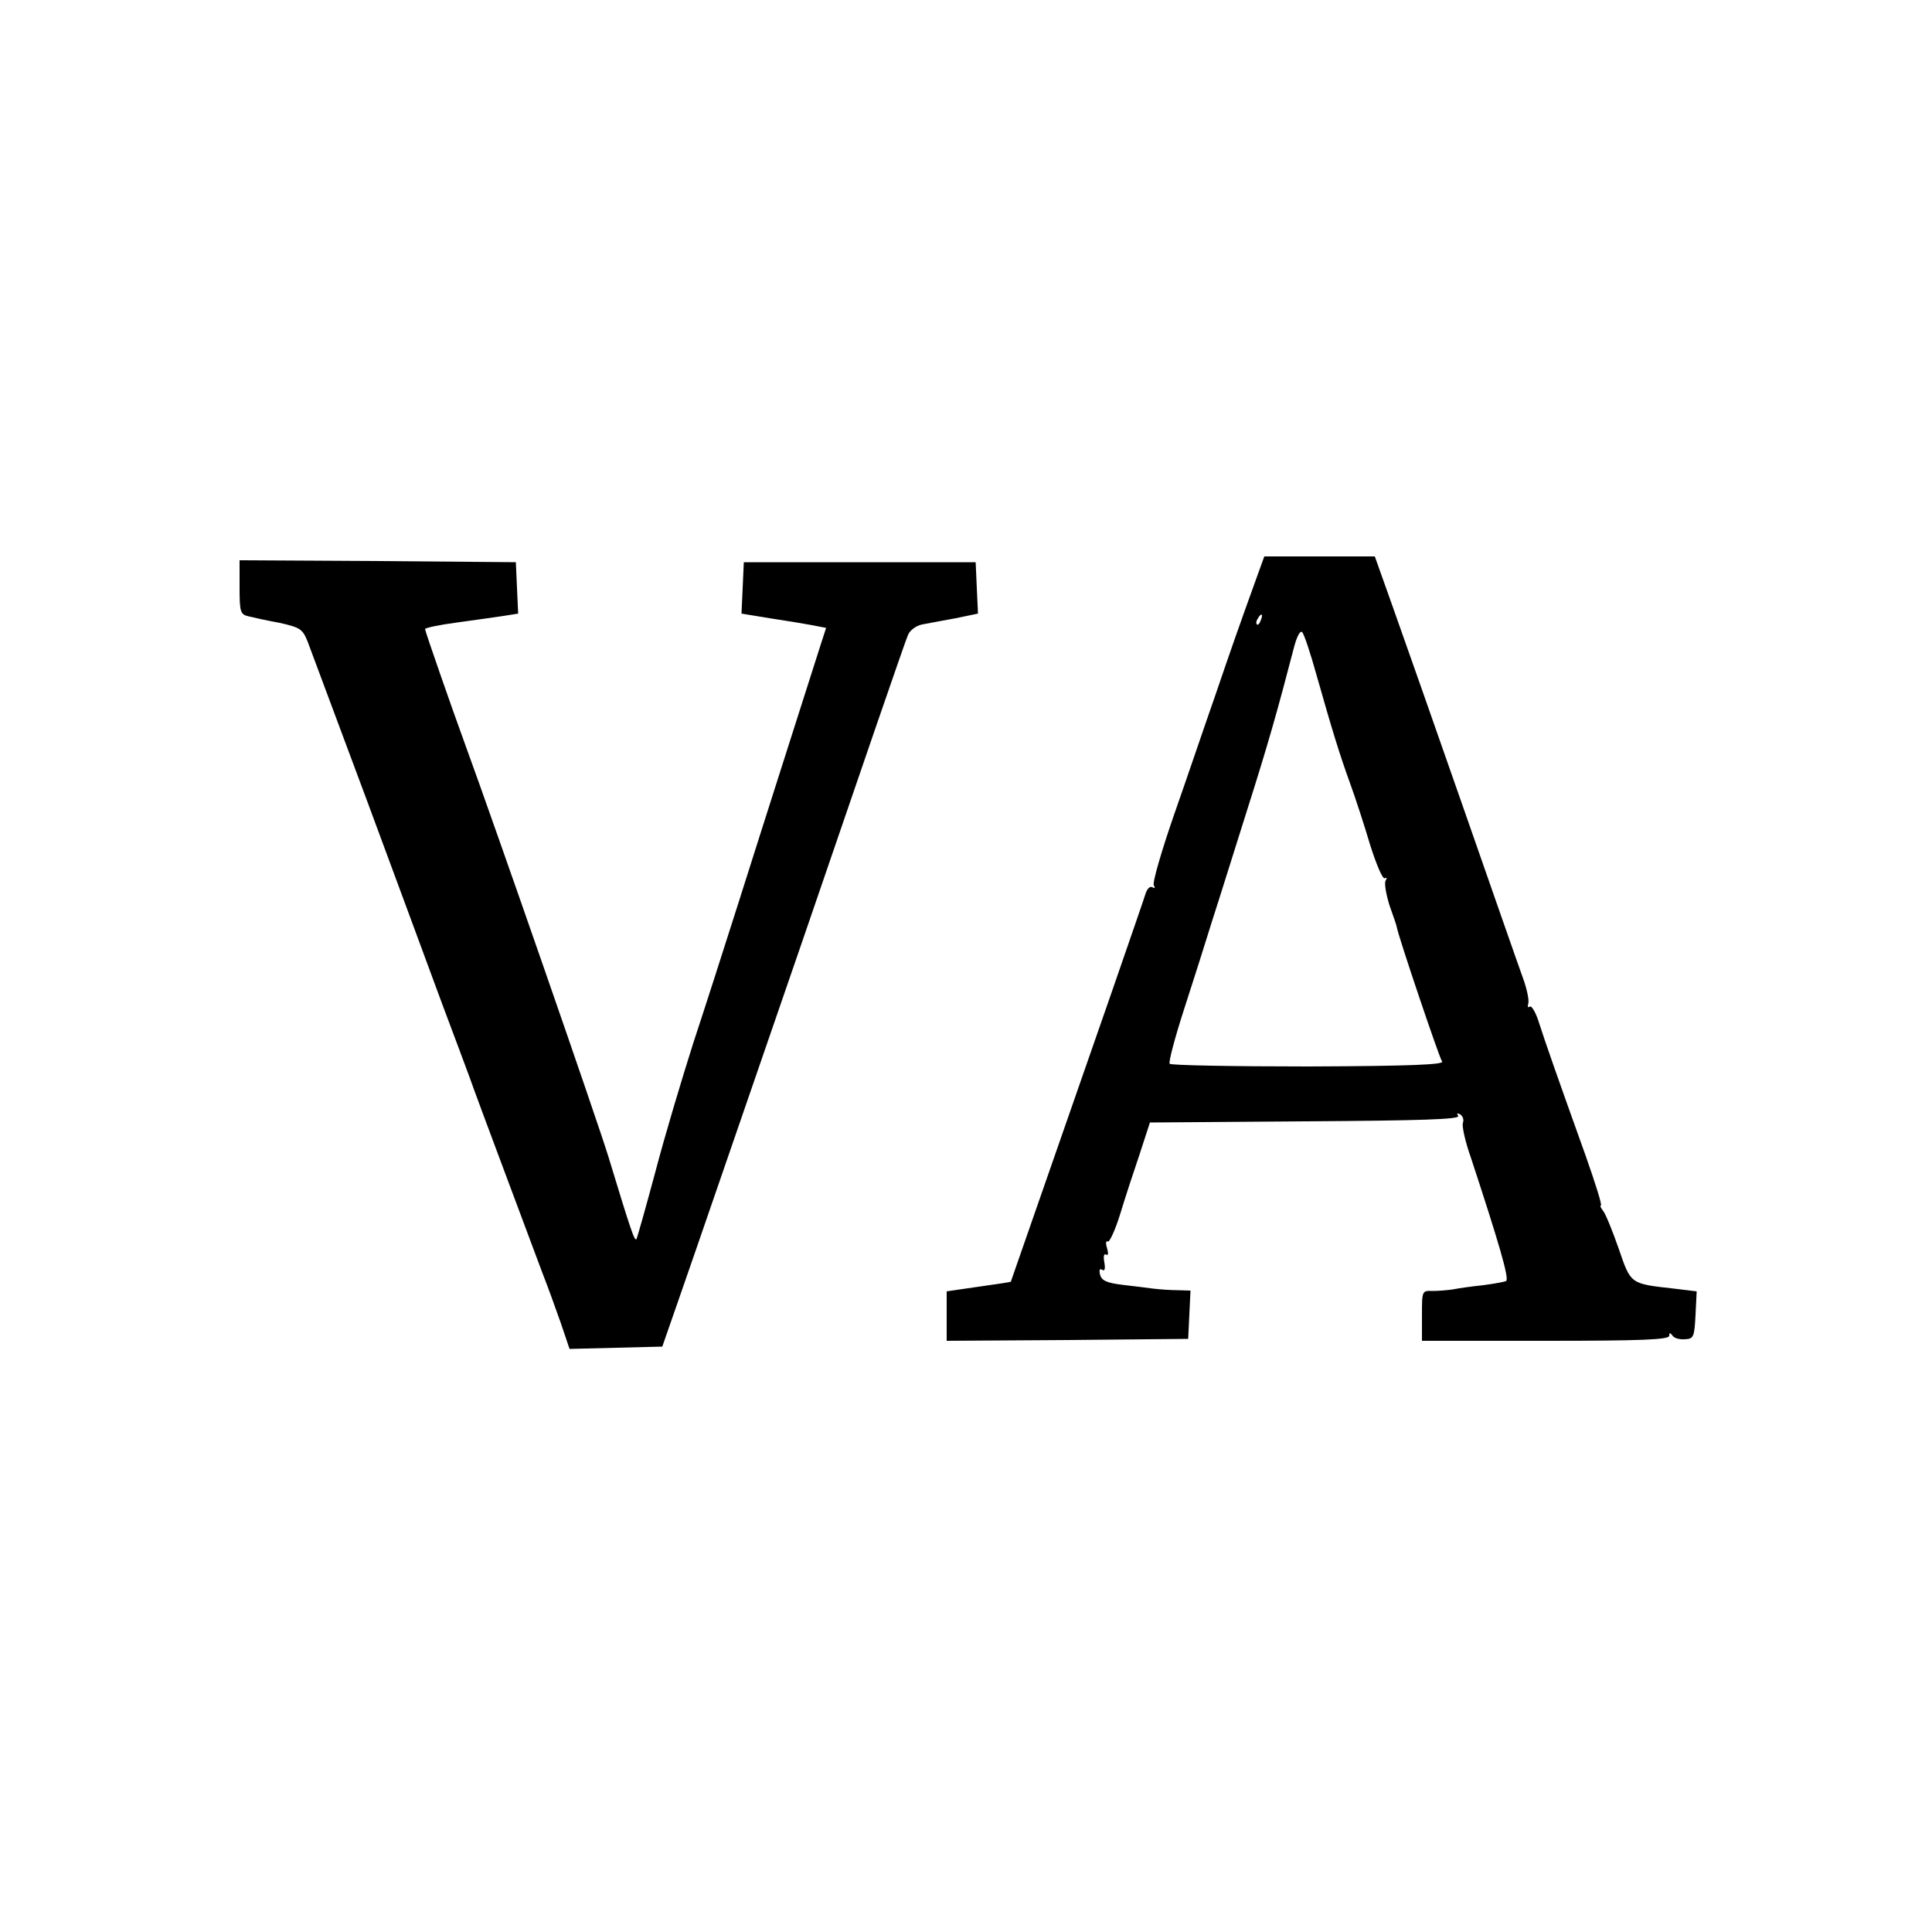
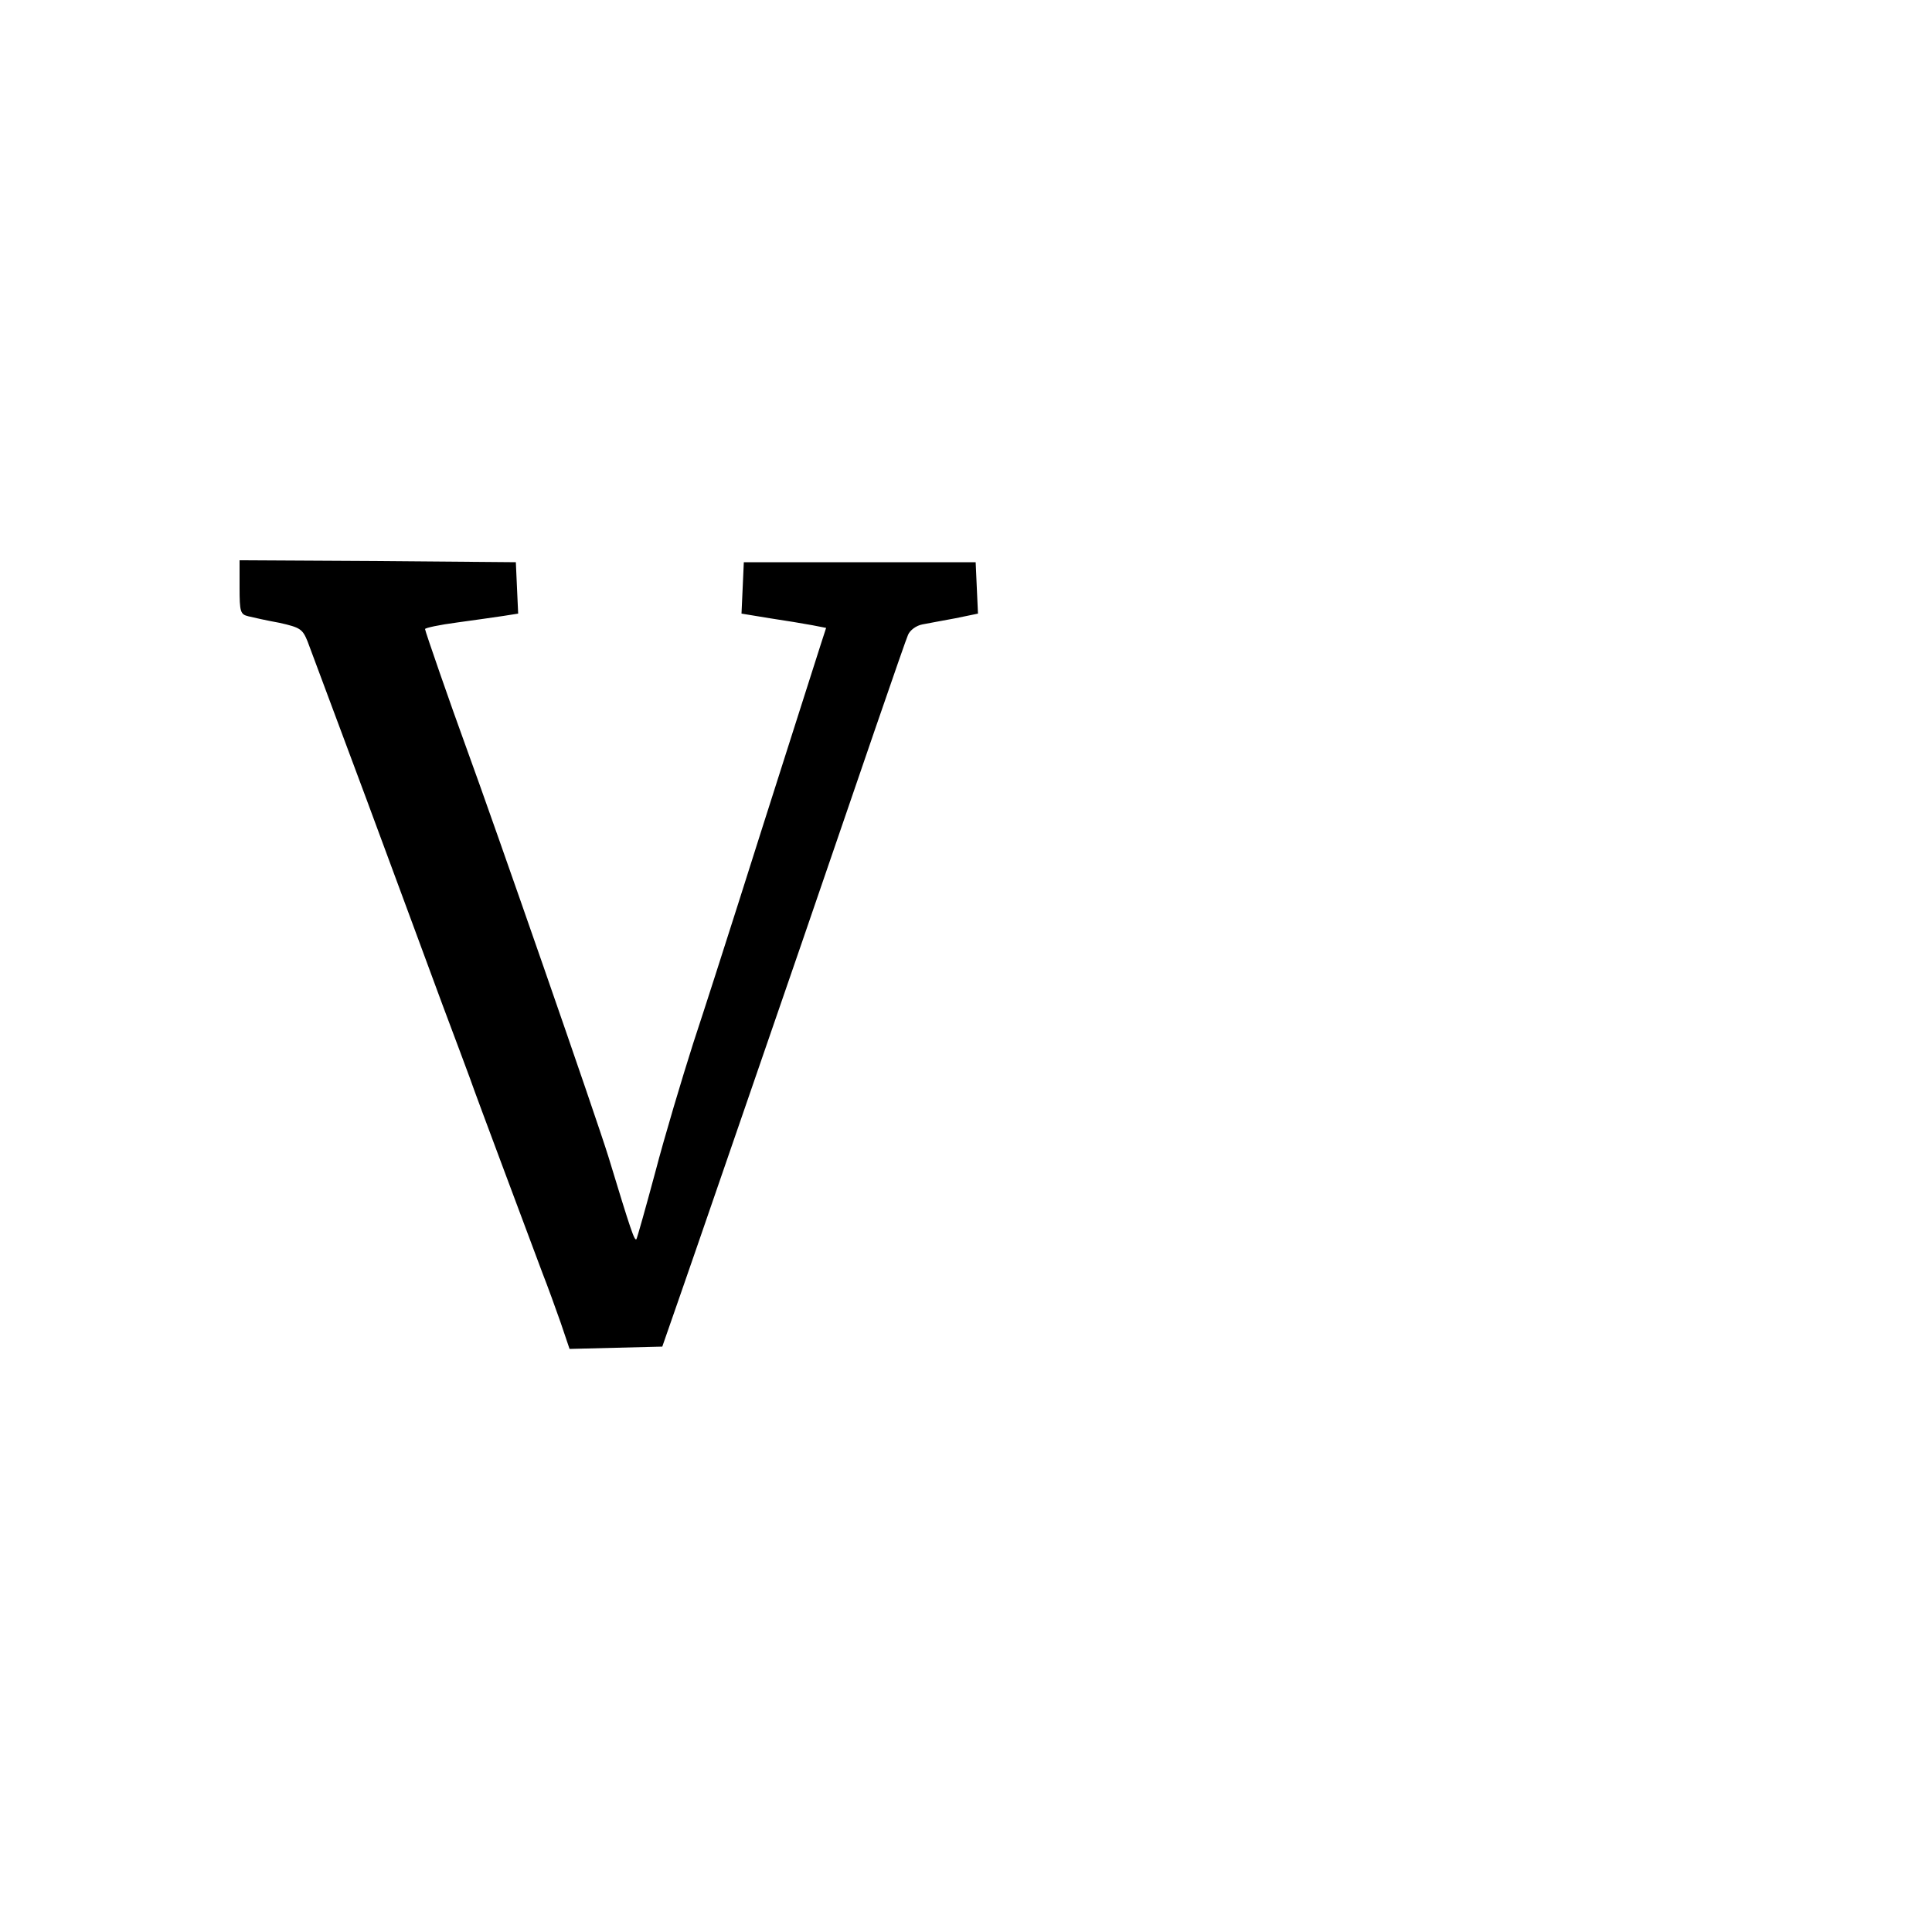
<svg xmlns="http://www.w3.org/2000/svg" version="1.0" width="500pt" height="500pt" viewBox="0 0 500 500" preserveAspectRatio="xMidYMid meet">
  <g transform="translate(0,500) scale(0.1,-0.1)" fill="#000000" stroke="none">
-     <path d="M3255 3513 c-51 -141 -68 -190 -110 -313 -26 -74 -73 -213 -106 -307 -33 -95 -57 -178 -53 -184 4 -7 3 -9 -4 -5 -6 3 -13 -4 -17 -16 -4 -13 -43 -126 -87 -253 -92 -264 -261 -749 -262 -752 -1 -1 -26 -5 -118 -18 l-48 -7 0 -64 0 -64 313 2 312 3 3 63 3 62 -33 1 c-18 0 -46 2 -63 4 -16 2 -53 7 -81 10 -40 5 -53 11 -57 26 -3 12 -1 17 5 13 7 -5 9 2 6 19 -3 16 -1 24 5 20 5 -3 6 3 2 17 -4 12 -3 20 2 17 4 -3 19 29 32 71 13 43 36 113 51 157 l26 80 403 3 c298 2 400 5 395 14 -5 7 -3 8 5 4 7 -5 10 -14 7 -22 -3 -8 6 -49 21 -91 72 -219 99 -311 91 -318 -2 -2 -29 -7 -59 -11 -29 -3 -65 -8 -79 -11 -14 -2 -37 -4 -52 -4 -28 1 -28 1 -28 -64 l0 -65 320 0 c249 0 320 3 320 13 0 8 2 9 8 1 4 -7 18 -11 32 -10 23 1 25 5 28 63 l3 61 -58 7 c-115 13 -112 11 -144 104 -16 46 -34 90 -40 97 -6 8 -9 14 -6 14 4 0 -14 57 -39 128 -76 212 -105 295 -121 345 -8 26 -19 45 -24 42 -5 -4 -6 0 -4 7 3 8 -3 38 -14 68 -11 30 -80 228 -154 440 -74 212 -156 445 -182 518 l-47 132 -143 0 -143 0 -17 -47z m8 -118 c-3 -9 -8 -14 -10 -11 -3 3 -2 9 2 15 9 16 15 13 8 -4z m145 -145 c40 -141 59 -203 87 -280 13 -36 36 -106 51 -157 16 -50 32 -89 38 -86 5 3 6 1 2 -6 -4 -6 1 -35 10 -64 10 -28 19 -54 19 -57 5 -27 110 -338 117 -347 7 -8 -77 -12 -346 -13 -195 0 -357 3 -359 7 -3 5 14 69 38 143 24 74 57 178 73 230 17 52 57 181 90 285 53 167 77 251 122 424 7 25 15 40 20 35 5 -5 22 -56 38 -114z" />
    <path d="M620 3480 c0 -64 2 -70 23 -75 12 -3 48 -11 81 -17 53 -12 59 -16 72 -48 7 -19 76 -204 153 -410 76 -206 165 -445 196 -530 32 -85 64 -171 71 -190 15 -44 158 -424 188 -505 13 -33 34 -91 47 -128 l23 -68 120 3 120 3 47 135 c26 74 167 484 314 910 146 426 269 785 275 797 5 12 21 24 37 27 15 3 54 10 86 16 l58 12 -3 66 -3 67 -300 0 -300 0 -3 -67 -3 -66 73 -12 c40 -6 89 -14 110 -18 l36 -7 -13 -40 c-18 -57 -142 -444 -215 -675 -34 -107 -86 -269 -116 -360 -29 -91 -74 -241 -98 -333 -25 -93 -47 -171 -49 -174 -5 -5 -14 21 -72 212 -31 101 -294 857 -370 1065 -38 104 -105 297 -105 302 0 3 37 11 83 17 45 6 99 14 120 17 l38 6 -3 66 -3 67 -357 3 -358 2 0 -70z" />
  </g>
</svg>